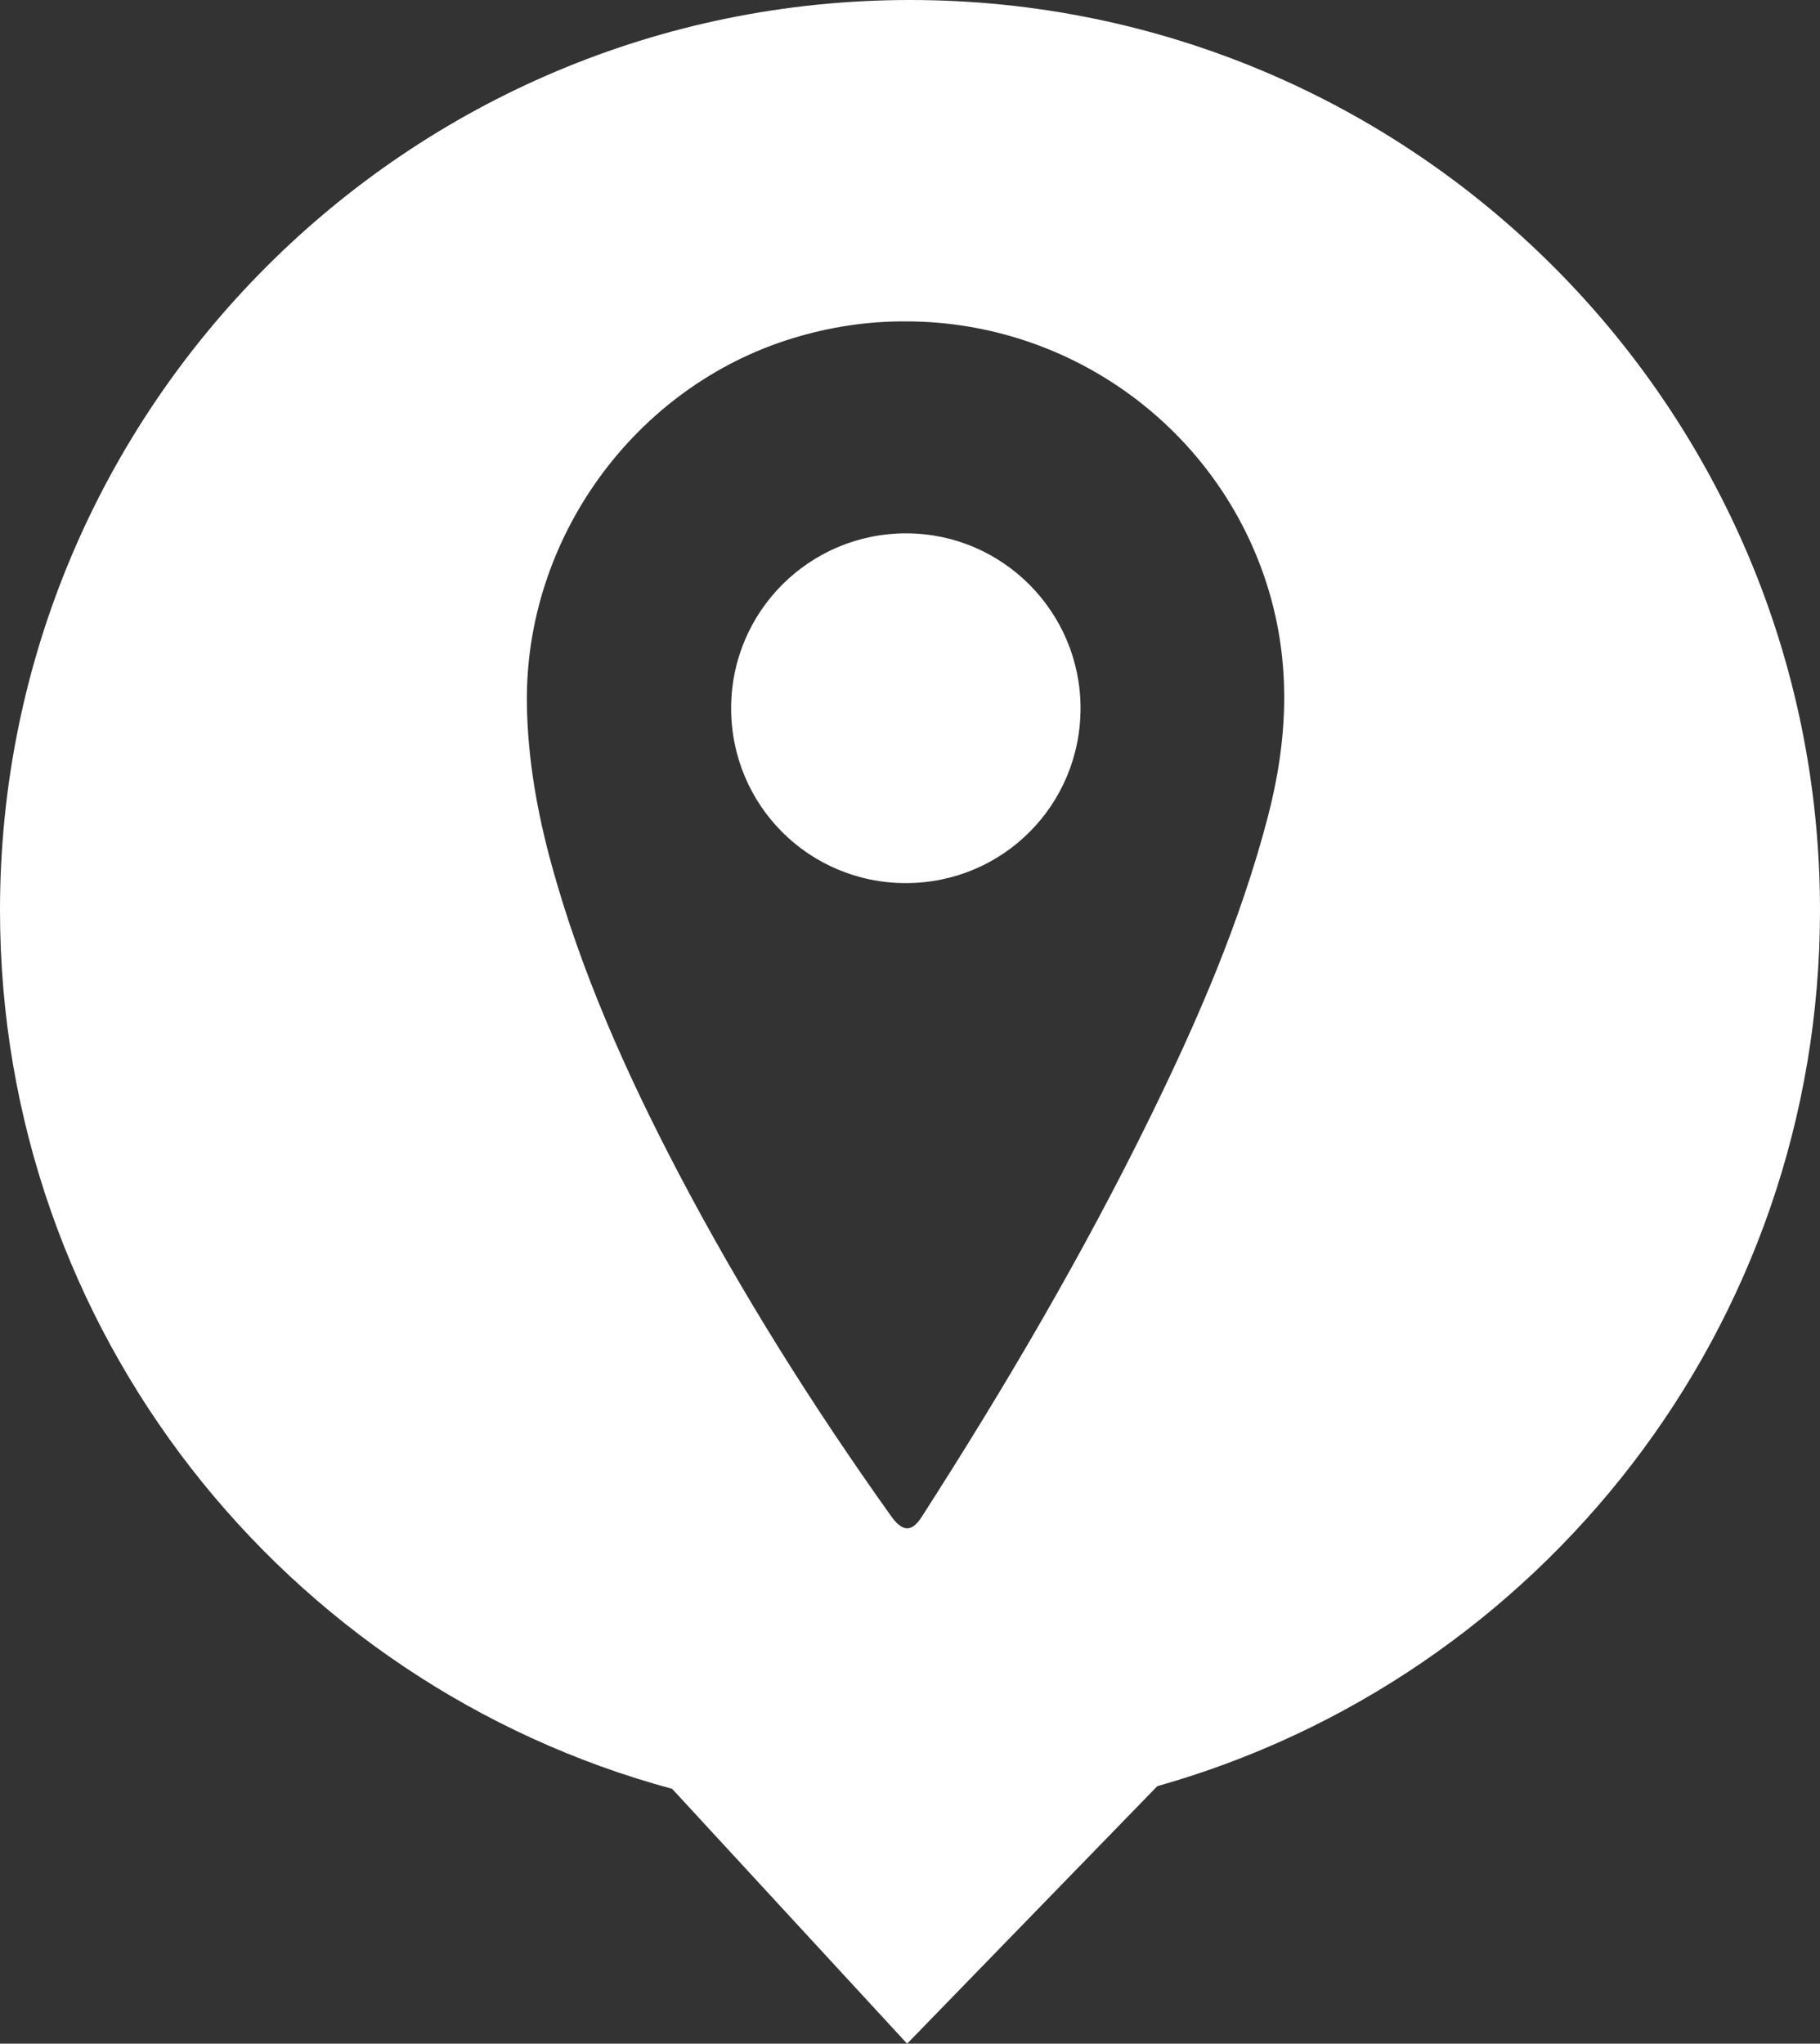
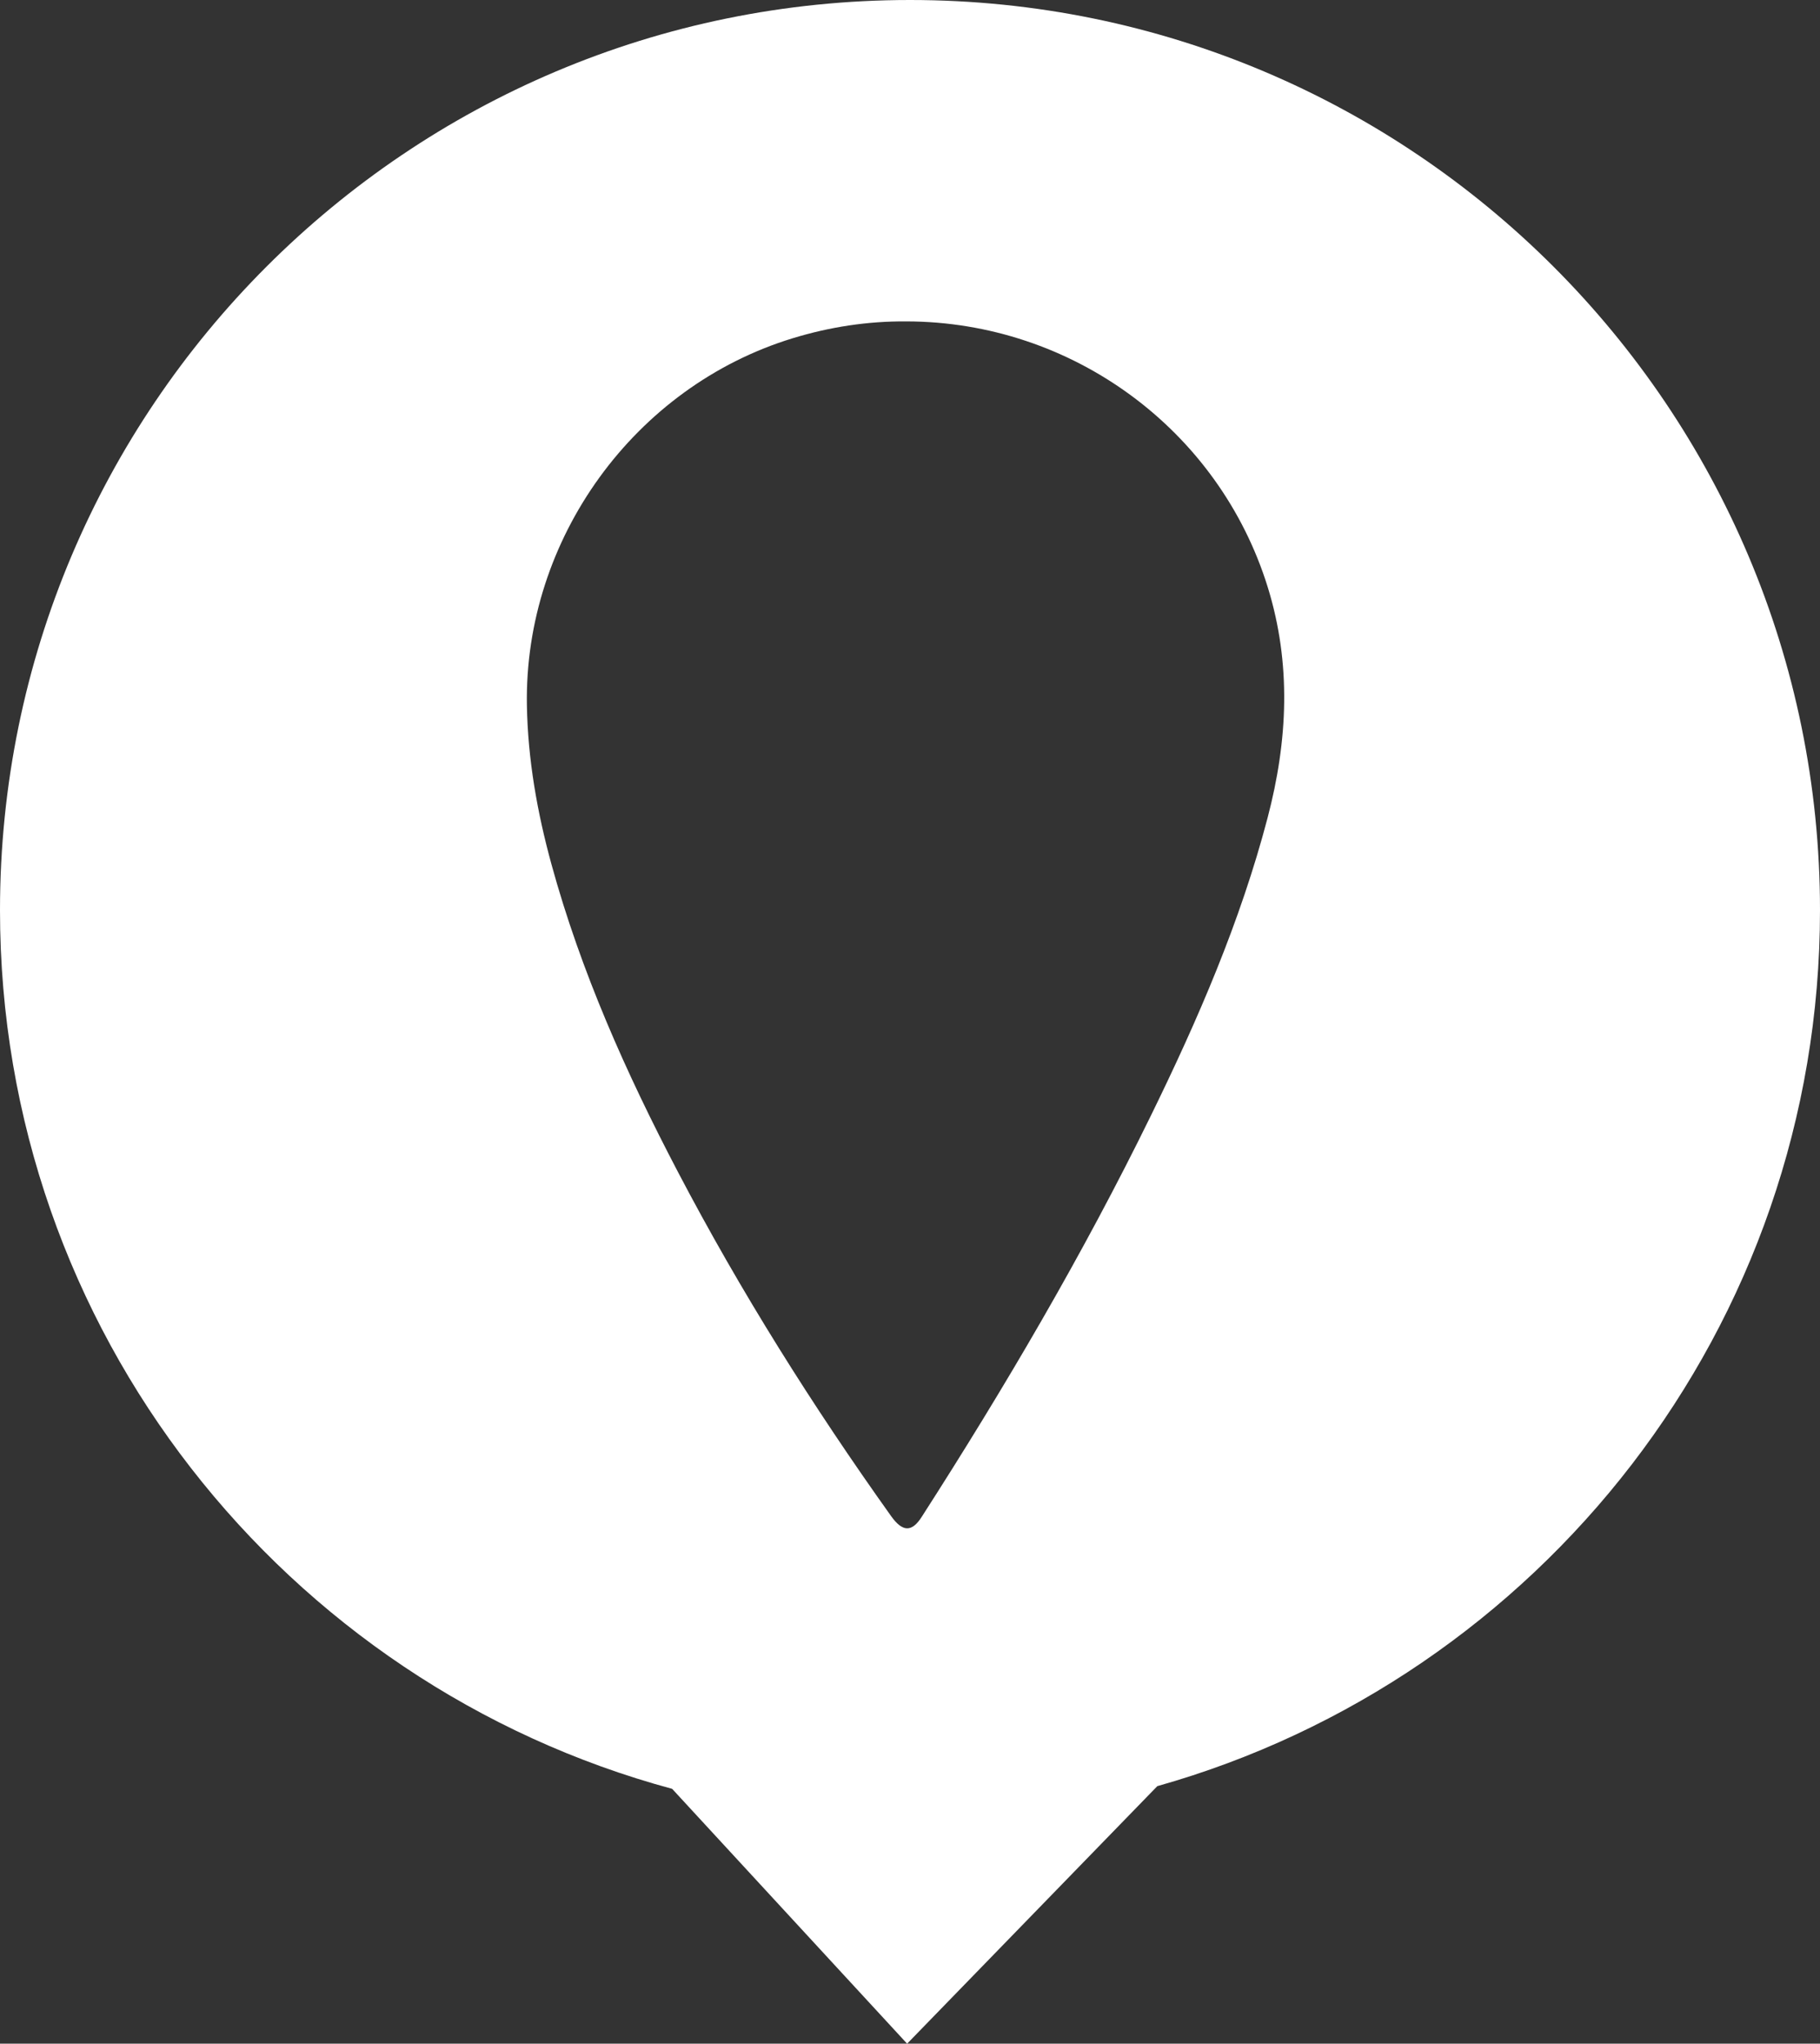
<svg xmlns="http://www.w3.org/2000/svg" version="1.1" x="0px" y="0px" width="112.965px" height="126.817px" viewBox="0 0 112.965 126.817" style="enable-background:new 0 0 112.965 126.817;" xml:space="preserve">
  <rect x="0" y="0" width="112.965" height="126.817" fill="#333333" stroke="none" />
  <style type="text/css">
	.st0{fill:#FFFFFF;}
</style>
  <defs>
</defs>
  <g>
-     <path class="st0" d="M56.26,33.096c-6.004-0.012-10.874,4.841-10.879,10.843C45.375,49.96,50.209,54.801,56.225,54.8   c6.018-0.001,10.849-4.841,10.842-10.863C67.062,37.965,62.219,33.107,56.26,33.096z" />
    <path class="st0" d="M56.483,0C25.288,0,0,25.288,0,56.483c0,26.085,17.688,48.028,41.72,54.521l14.584,15.814l15.529-15.981   c23.732-6.689,41.132-28.482,41.132-54.354C112.965,25.288,87.677,0,56.483,0z M78.679,50.743   c-1.693,6.457-4.33,12.532-7.251,18.498c-4.211,8.6-9.052,16.842-14.224,24.894c-0.615,0.958-1.189,0.936-1.9-0.063   c-4.867-6.825-9.325-13.906-13.218-21.334c-3.211-6.127-6.025-12.421-7.86-19.113c-0.884-3.224-1.464-6.502-1.522-9.854   c-0.179-10.32,6.672-19.78,16.503-22.783c2.293-0.7,4.645-1.062,7.049-1.044c10.267,0.014,19.393,6.706,22.427,16.479   C80.162,41.189,79.936,45.952,78.679,50.743z" />
  </g>
</svg>